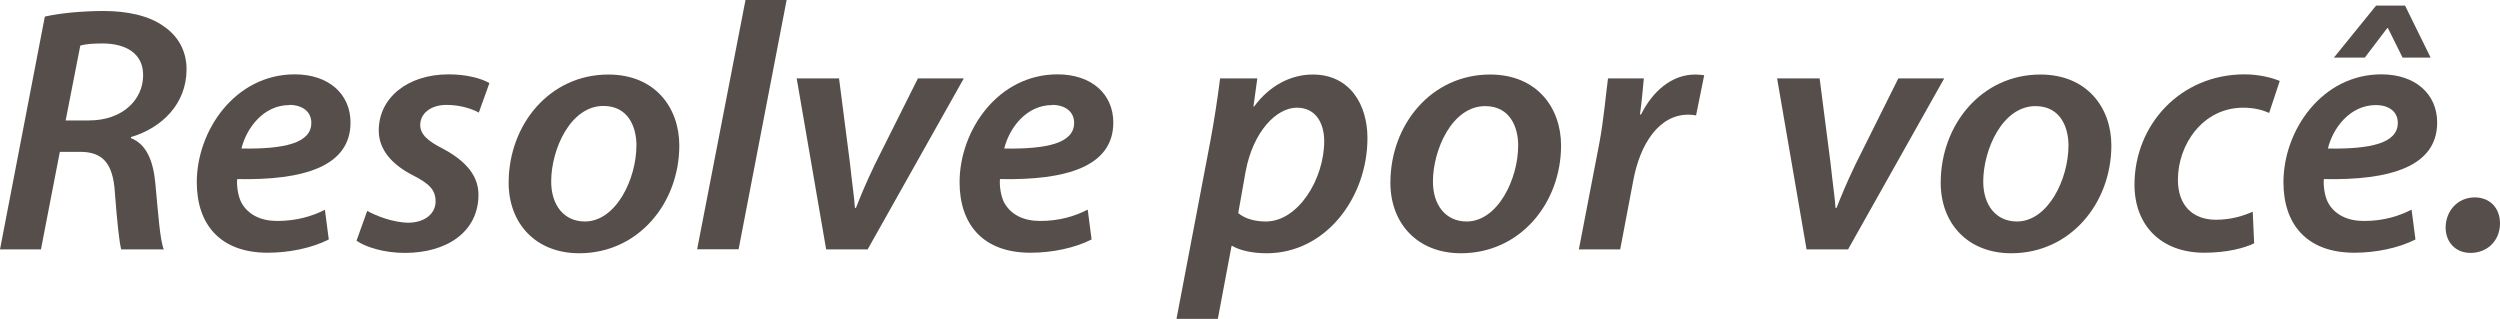
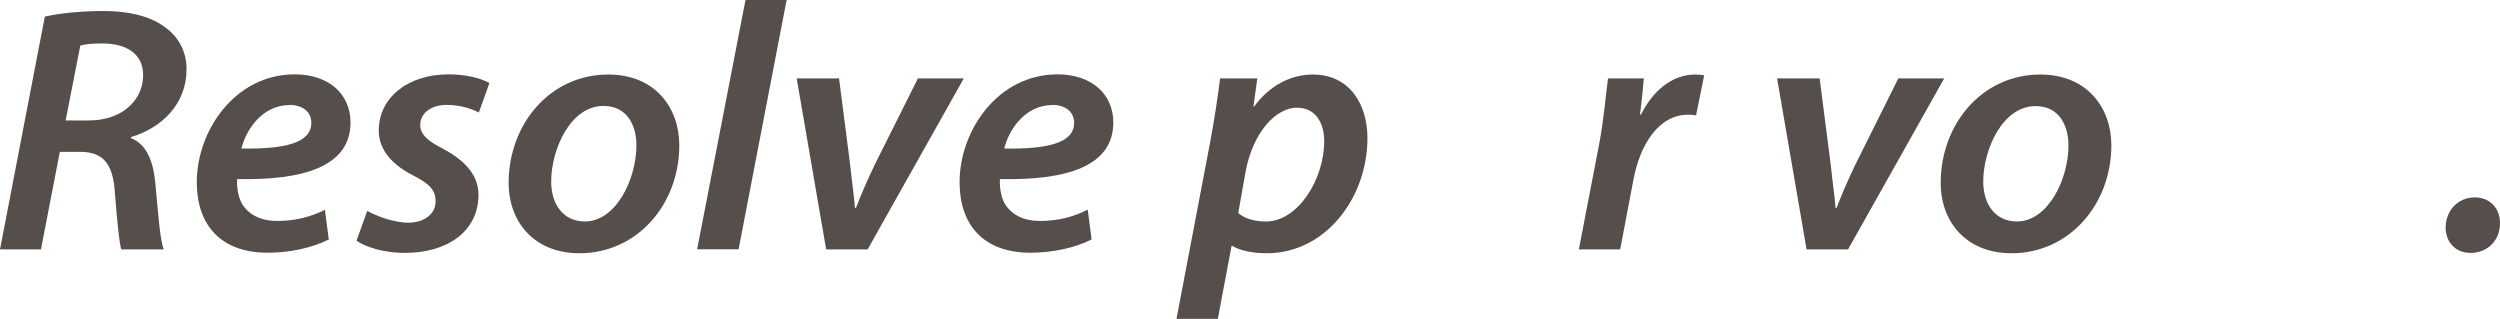
<svg xmlns="http://www.w3.org/2000/svg" width="196" height="25" viewBox="0 0 196 25" fill="none">
  <g clip-path="url(#clip0_2053_646)">
    <path d="M3.515 1.3C4.718 1.027 6.462 0.862 8.136 0.862C9.949 0.862 11.678 1.218 12.841 2.066C13.892 2.778 14.626 3.914 14.626 5.433C14.626 8.156 12.675 10.03 10.281 10.742L10.253 10.824C11.471 11.289 12.01 12.589 12.177 14.354C12.398 16.667 12.536 18.815 12.841 19.554H9.506C9.368 19.116 9.174 17.351 9.008 15.121C8.869 12.753 8.012 11.905 6.282 11.905H4.691L3.21 19.554H0L3.515 1.3ZM5.147 9.442H6.988C9.52 9.442 11.222 7.896 11.222 5.884C11.222 4.174 9.852 3.407 8.025 3.407C7.223 3.407 6.683 3.462 6.296 3.572L5.147 9.442Z" fill="#564E4B" />
    <path d="M25.778 18.774C24.436 19.458 22.637 19.814 20.991 19.814C17.227 19.814 15.428 17.556 15.428 14.286C15.428 10.235 18.431 5.829 23.108 5.829C25.778 5.829 27.48 7.375 27.48 9.606C27.48 13.04 23.827 14.149 18.597 14.039C18.541 14.505 18.652 15.421 18.957 15.941C19.482 16.844 20.465 17.323 21.738 17.323C23.274 17.323 24.491 16.94 25.474 16.448L25.778 18.788V18.774ZM22.692 8.237C20.659 8.237 19.33 10.03 18.929 11.645C22.264 11.699 24.408 11.234 24.408 9.633C24.408 8.757 23.716 8.224 22.679 8.224L22.692 8.237Z" fill="#564E4B" />
    <path d="M28.808 16.543C29.5 16.927 30.843 17.46 32.06 17.46C33.375 17.433 34.15 16.694 34.15 15.805C34.15 14.915 33.707 14.422 32.364 13.738C30.801 12.945 29.694 11.781 29.694 10.235C29.694 7.649 31.977 5.829 35.173 5.829C36.599 5.829 37.761 6.158 38.37 6.513L37.539 8.826C37.041 8.552 36.114 8.224 35.007 8.224C33.79 8.224 32.946 8.881 32.946 9.797C32.946 10.536 33.554 11.07 34.703 11.645C36.184 12.438 37.512 13.547 37.512 15.257C37.512 18.199 35.007 19.828 31.742 19.828C30.151 19.828 28.684 19.39 27.951 18.87L28.781 16.557L28.808 16.543Z" fill="#564E4B" />
    <path d="M53.258 11.398C53.258 15.941 50.034 19.855 45.413 19.855C41.995 19.855 39.878 17.515 39.878 14.327C39.878 9.784 43.074 5.843 47.696 5.843C51.349 5.843 53.258 8.429 53.258 11.412V11.398ZM43.213 14.231C43.213 16.078 44.209 17.364 45.855 17.364C48.277 17.364 49.896 14.067 49.896 11.385C49.896 10.003 49.287 8.306 47.308 8.306C44.721 8.306 43.213 11.713 43.213 14.231Z" fill="#564E4B" />
    <path d="M54.656 19.54L58.447 0H61.671L57.907 19.54H54.656Z" fill="#564E4B" />
    <path d="M65.781 6.144L66.639 12.808C66.805 14.409 66.971 15.421 67.026 16.297H67.109C67.441 15.449 67.829 14.477 68.59 12.89L71.966 6.144H75.563L68.022 19.554H64.771L62.46 6.144H65.794H65.781Z" fill="#564E4B" />
    <path d="M85.581 18.774C84.239 19.458 82.44 19.814 80.794 19.814C77.03 19.814 75.231 17.556 75.231 14.286C75.231 10.235 78.234 5.829 82.911 5.829C85.581 5.829 87.283 7.375 87.283 9.606C87.283 13.04 83.63 14.149 78.4 14.039C78.345 14.505 78.455 15.421 78.76 15.941C79.285 16.844 80.268 17.323 81.541 17.323C83.077 17.323 84.294 16.94 85.277 16.434L85.581 18.774ZM82.496 8.237C80.462 8.237 79.133 10.03 78.732 11.645C82.067 11.699 84.212 11.234 84.212 9.633C84.212 8.757 83.52 8.224 82.482 8.224L82.496 8.237Z" fill="#564E4B" />
    <path d="M92.237 25L94.88 11.125C95.184 9.524 95.489 7.512 95.655 6.144H98.574L98.27 8.347H98.325C99.501 6.746 101.162 5.843 102.919 5.843C105.839 5.843 107.208 8.21 107.208 10.824C107.208 15.503 103.929 19.855 99.308 19.855C98.048 19.855 97.108 19.581 96.609 19.28H96.554L95.475 25.014H92.251L92.237 25ZM97.08 16.708C97.578 17.118 98.297 17.364 99.252 17.364C101.757 17.364 103.818 14.067 103.818 11.056C103.818 9.811 103.265 8.443 101.674 8.443C100.082 8.443 98.256 10.29 97.661 13.424L97.08 16.694V16.708Z" fill="#564E4B" />
-     <path d="M122.388 11.398C122.388 15.941 119.164 19.855 114.542 19.855C111.124 19.855 109.007 17.515 109.007 14.327C109.007 9.784 112.204 5.843 116.825 5.843C120.478 5.843 122.388 8.429 122.388 11.412V11.398ZM112.342 14.231C112.342 16.078 113.338 17.364 114.985 17.364C117.406 17.364 119.025 14.067 119.025 11.398C119.025 10.016 118.416 8.32 116.438 8.32C113.85 8.32 112.342 11.727 112.342 14.245V14.231Z" fill="#564E4B" />
    <path d="M123.785 19.54L125.376 11.289C125.736 9.387 125.902 7.348 126.068 6.144H128.877C128.794 7.047 128.711 7.991 128.573 8.976H128.656C129.569 7.156 131.049 5.843 132.917 5.843C133.139 5.843 133.388 5.87 133.609 5.898L132.973 9.045C132.807 9.017 132.585 8.99 132.364 8.99C130.053 8.99 128.573 11.303 128.047 14.162L127.023 19.554H123.799L123.785 19.54Z" fill="#564E4B" />
    <path d="M142.659 6.144L143.517 12.808C143.683 14.409 143.849 15.421 143.904 16.297H143.987C144.319 15.449 144.707 14.477 145.468 12.89L148.83 6.144H152.428L144.886 19.554H141.635L139.324 6.144H142.659Z" fill="#564E4B" />
    <path d="M165.531 11.398C165.531 15.941 162.307 19.855 157.686 19.855C154.268 19.855 152.151 17.515 152.151 14.327C152.151 9.784 155.347 5.843 159.969 5.843C163.608 5.843 165.531 8.429 165.531 11.398ZM155.486 14.231C155.486 16.078 156.482 17.364 158.128 17.364C160.55 17.364 162.169 14.067 162.169 11.398C162.169 10.016 161.56 8.32 159.581 8.32C156.994 8.32 155.486 11.727 155.486 14.245V14.231Z" fill="#564E4B" />
-     <path d="M176.725 19.075C175.95 19.458 174.553 19.814 172.823 19.814C169.419 19.814 167.344 17.665 167.344 14.477C167.344 9.797 170.928 5.829 175.978 5.829C177.182 5.829 178.233 6.13 178.732 6.349L177.901 8.853C177.403 8.634 176.753 8.443 175.867 8.443C172.726 8.443 170.748 11.303 170.748 14.094C170.748 16.105 171.91 17.228 173.723 17.228C174.968 17.228 175.923 16.899 176.614 16.598L176.725 19.075Z" fill="#564E4B" />
-     <path d="M189.372 18.774C188.03 19.458 186.231 19.814 184.585 19.814C180.821 19.814 179.022 17.556 179.022 14.286C179.022 10.236 182.025 5.829 186.702 5.829C189.372 5.829 191.074 7.376 191.074 9.606C191.074 13.041 187.421 14.149 182.191 14.04C182.135 14.505 182.246 15.422 182.55 15.941C183.076 16.845 184.059 17.324 185.332 17.324C186.868 17.324 188.085 16.941 189.068 16.434L189.372 18.774ZM186.273 8.238C184.239 8.238 182.896 10.03 182.509 11.645C185.844 11.7 187.988 11.234 187.988 9.633C187.988 8.758 187.297 8.238 186.259 8.238H186.273ZM188.556 0.438L190.562 4.516H188.362L187.214 2.203H187.158L185.401 4.516H182.979L186.286 0.438H188.542H188.556Z" fill="#564E4B" />
    <path d="M191.738 17.843C191.738 16.543 192.679 15.476 194.021 15.476C195.198 15.476 196 16.297 196 17.515C196 18.842 195.031 19.828 193.689 19.828C192.513 19.828 191.738 18.979 191.738 17.843Z" fill="#564E4B" />
  </g>
  <defs>
    <clipPath id="clip0_2053_646">
      <rect width="196" height="25" fill="white" />
    </clipPath>
  </defs>
</svg>